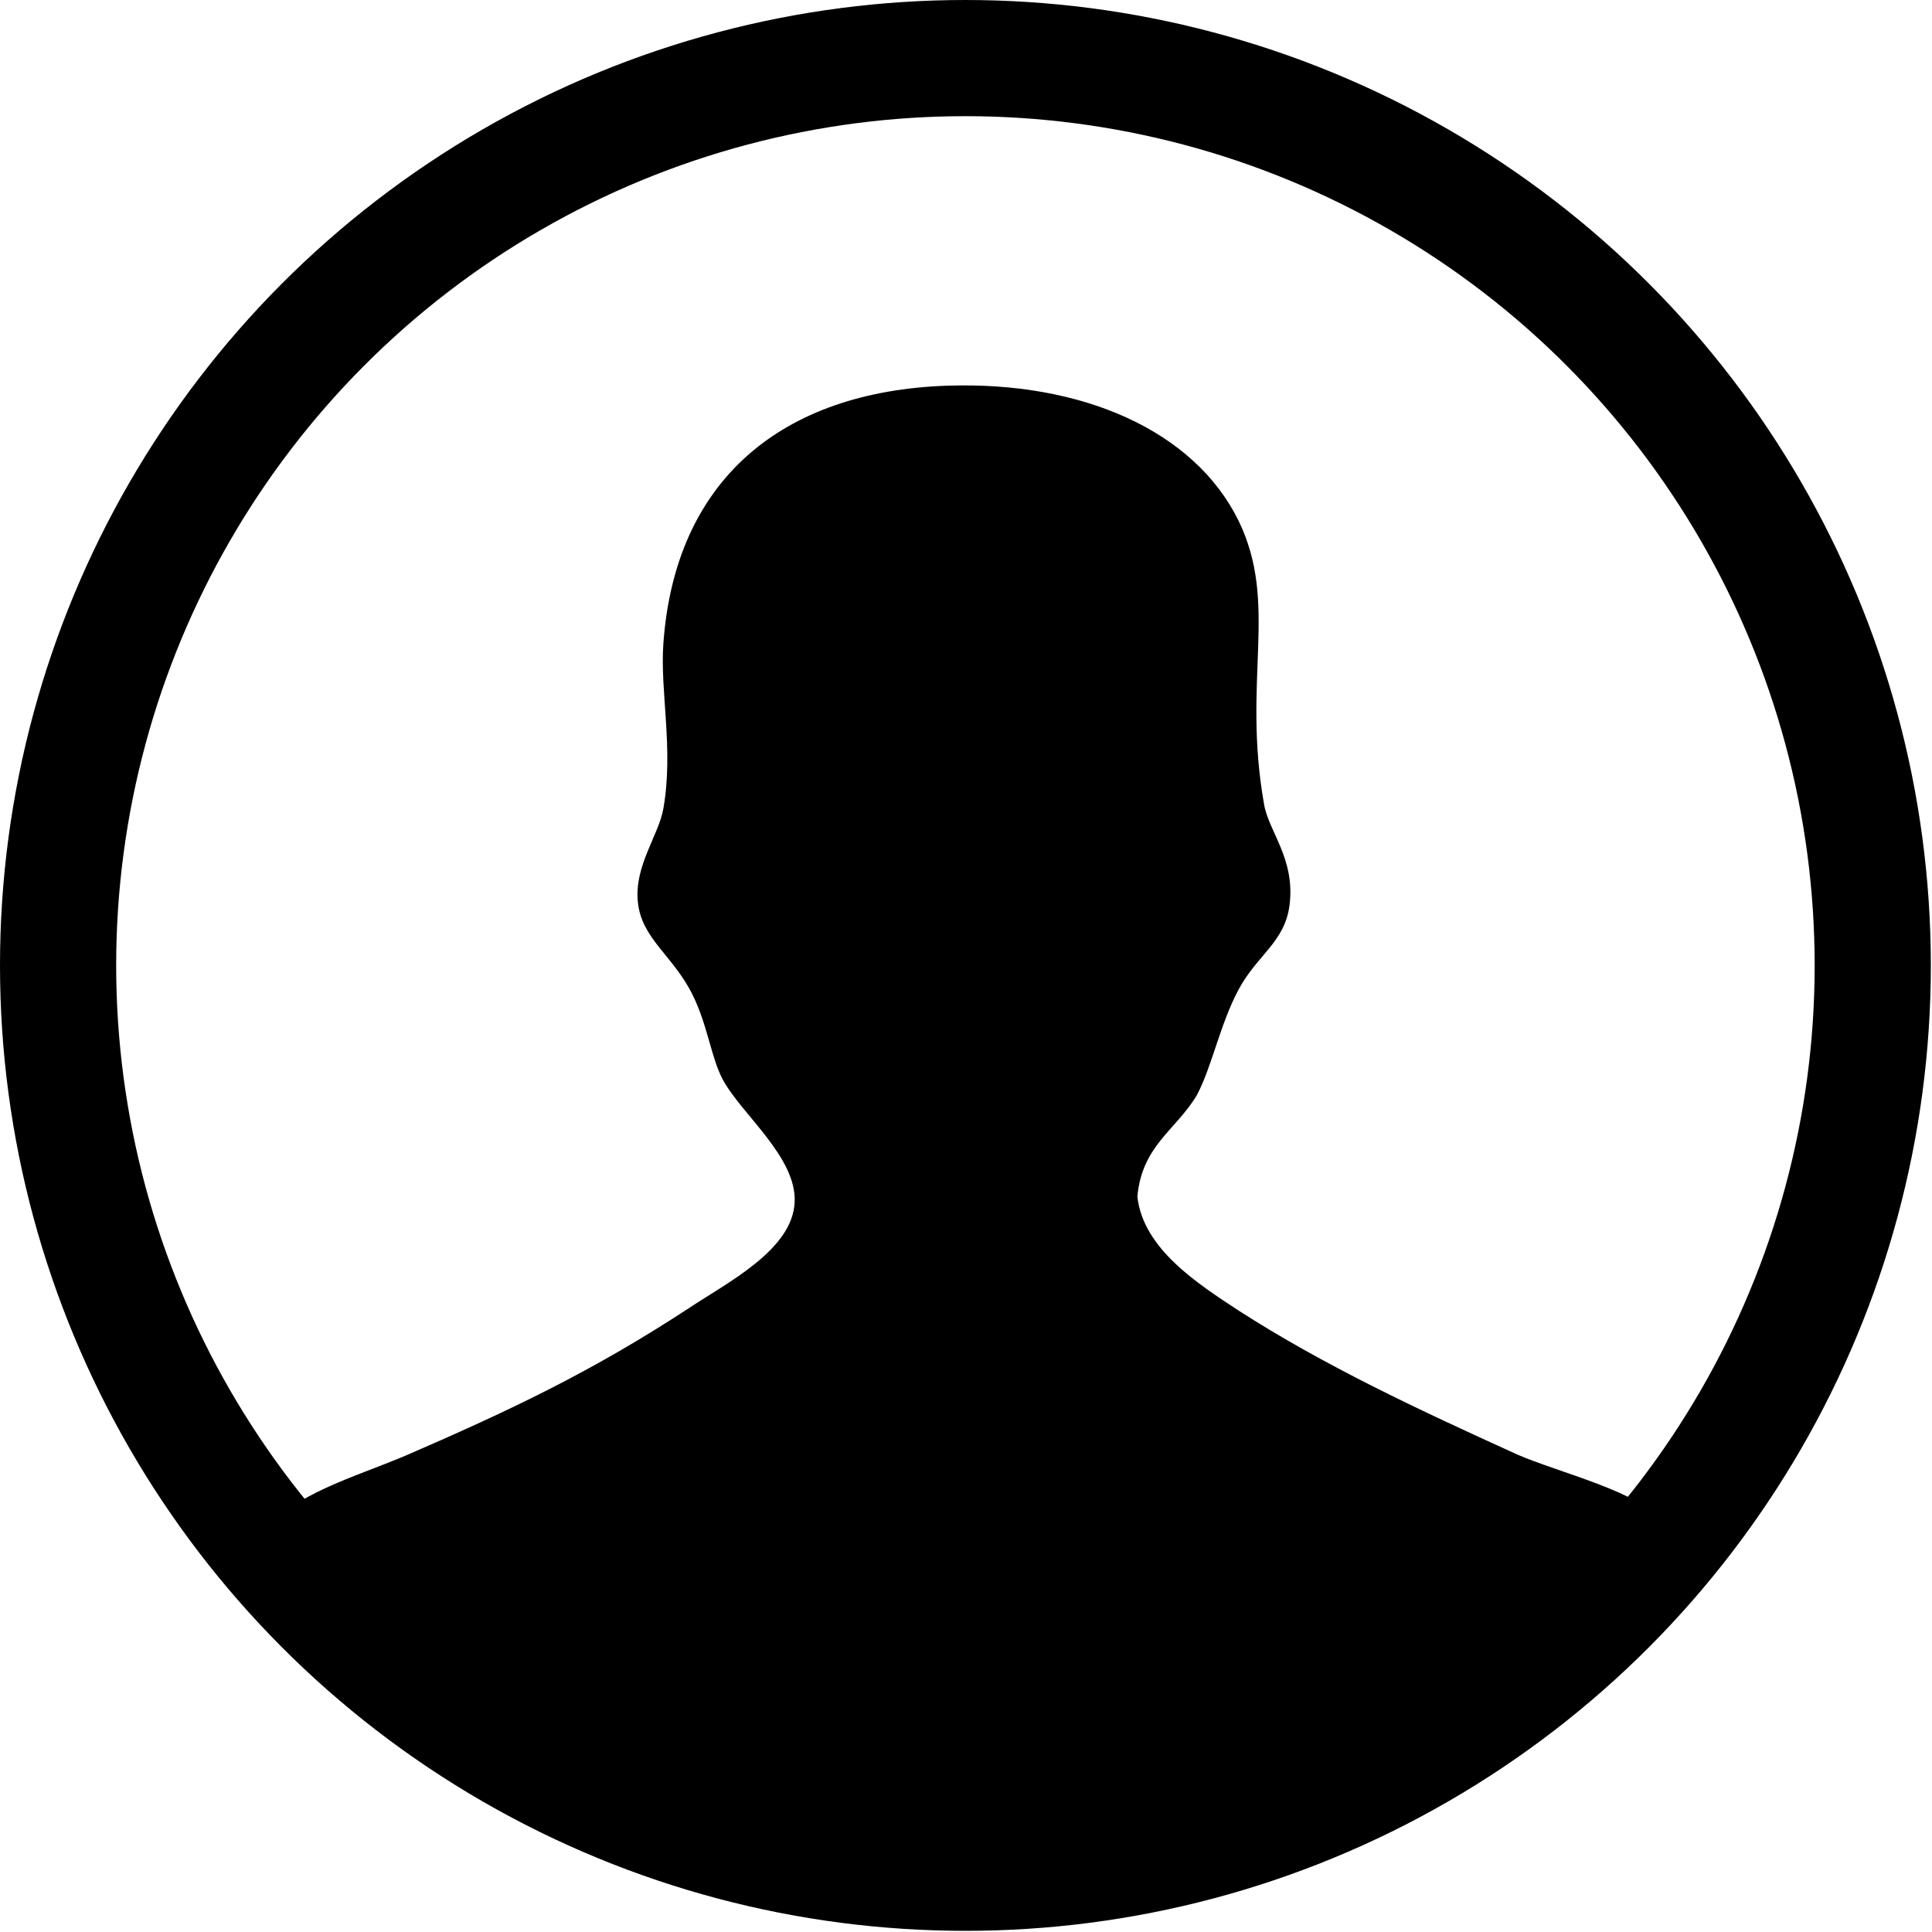
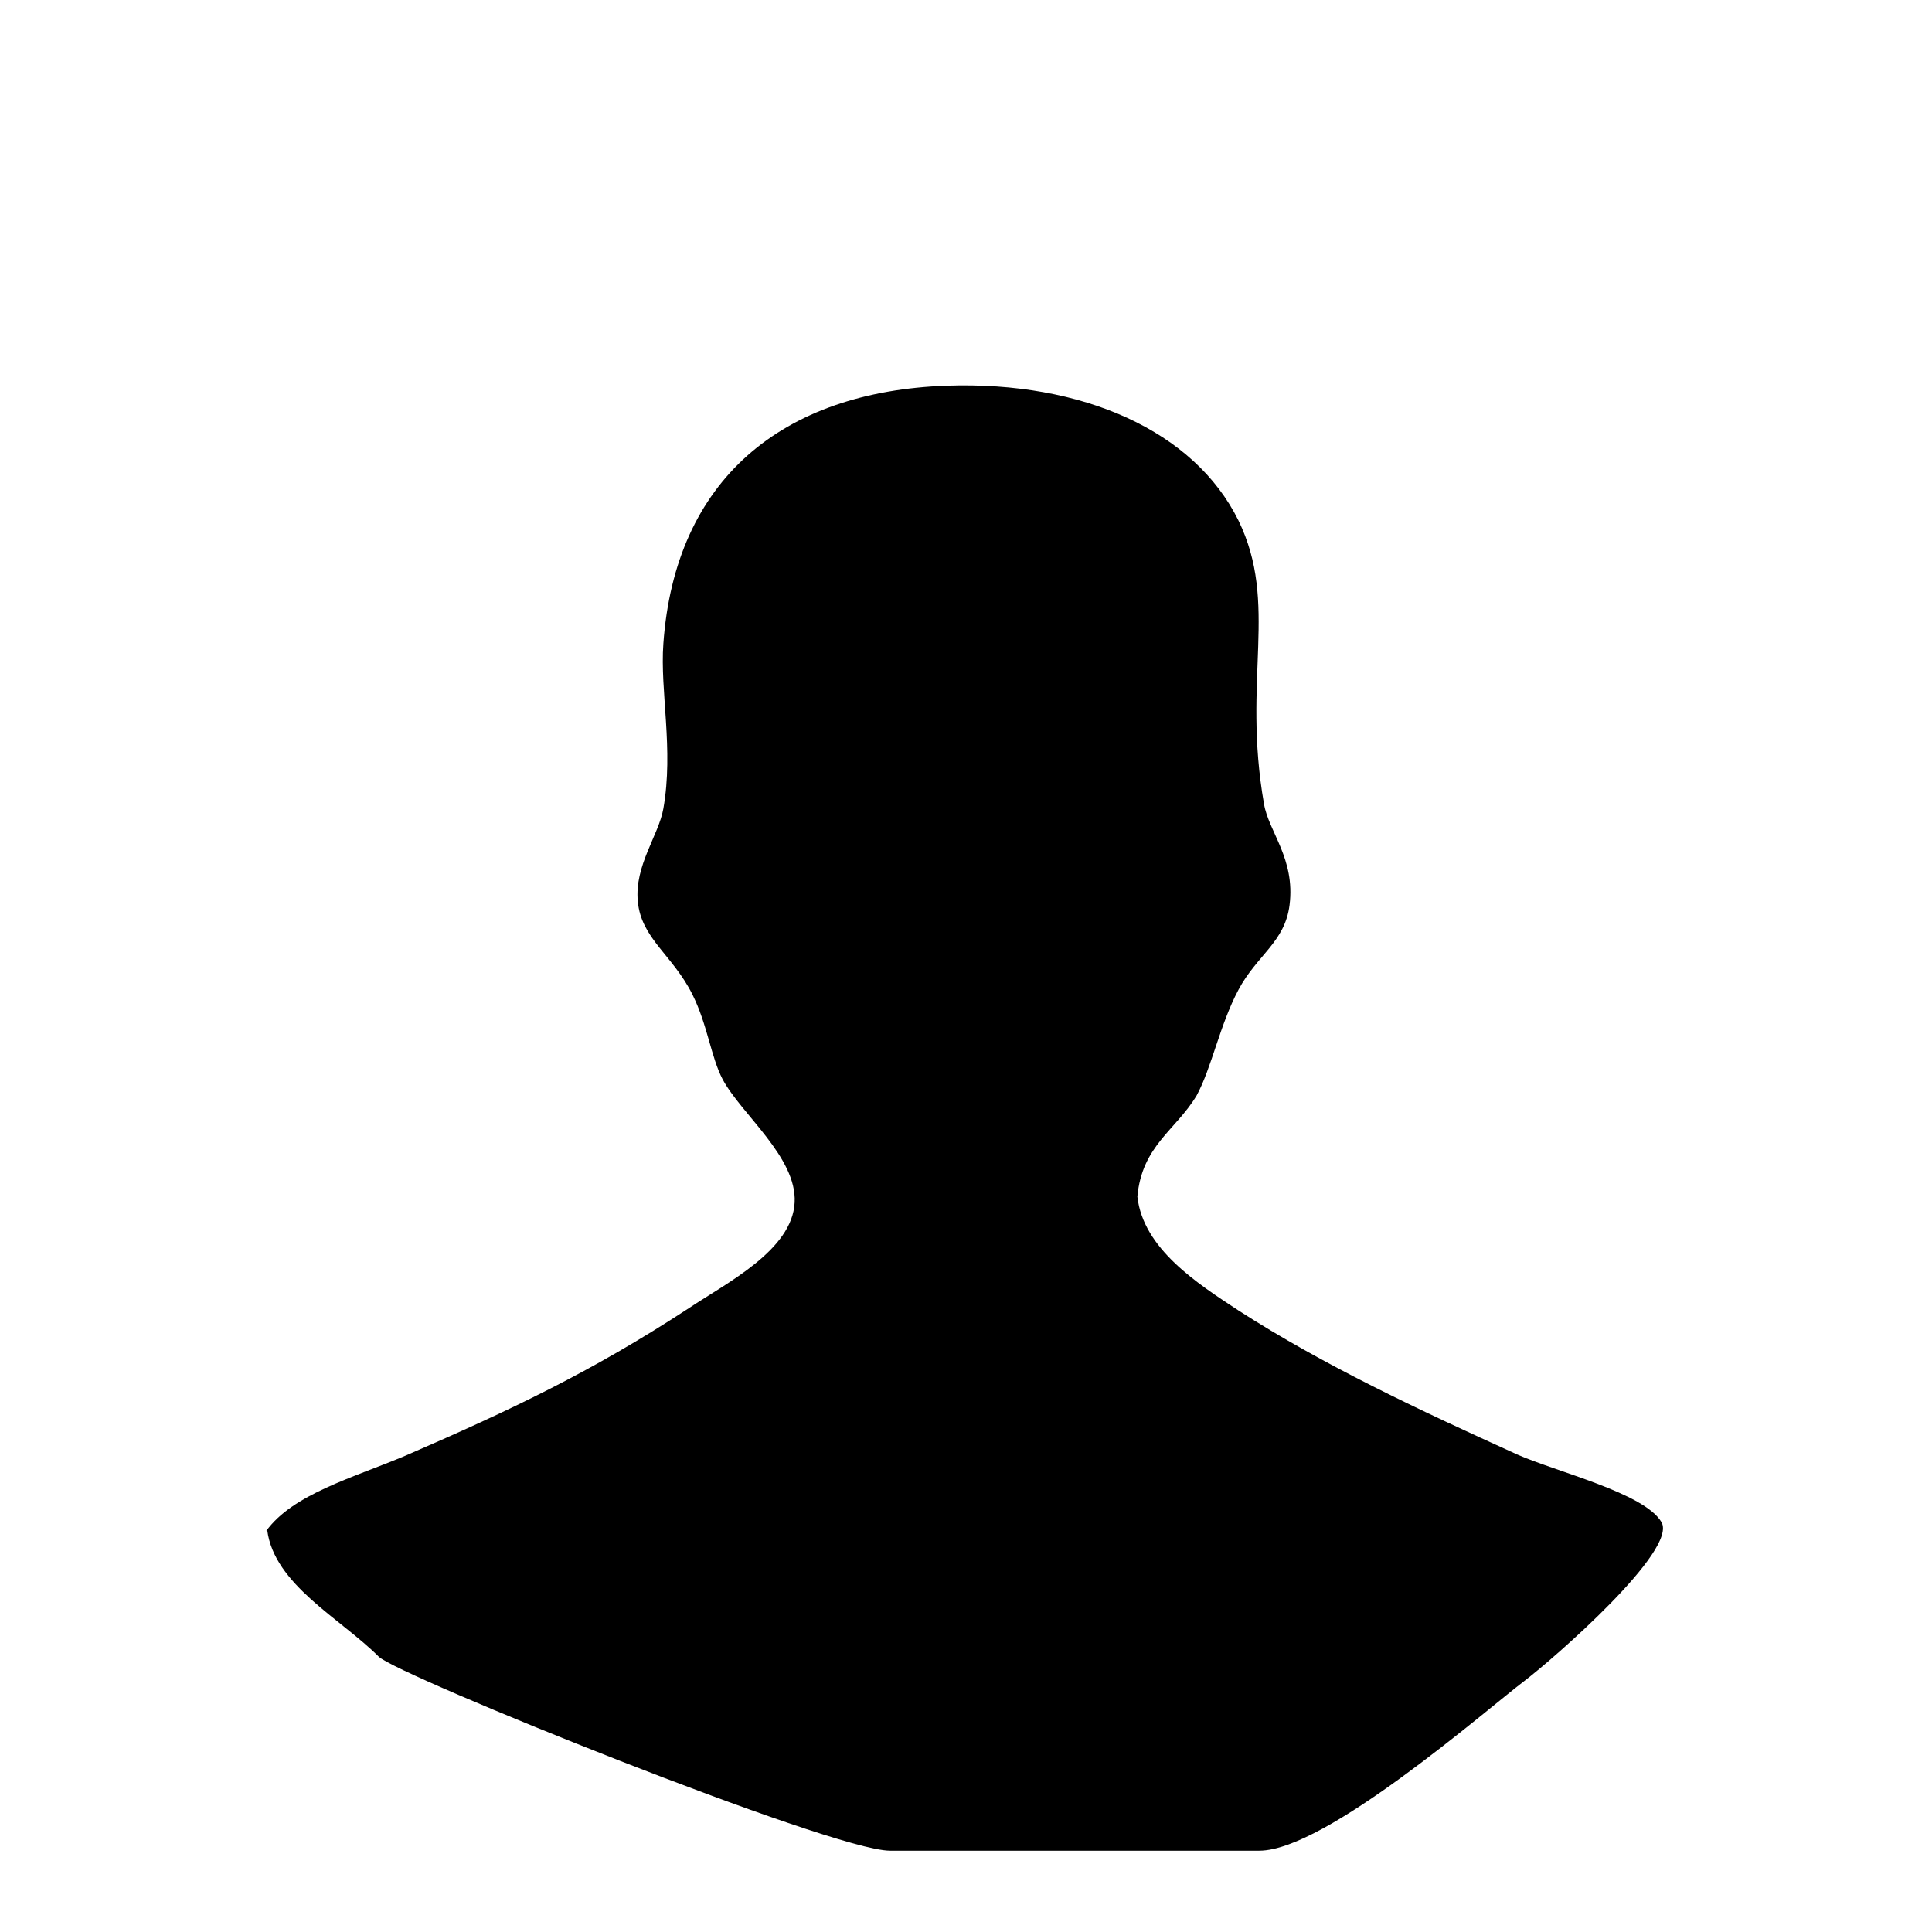
<svg xmlns="http://www.w3.org/2000/svg" id="Layer_1" viewBox="0 0 16.63 16.63">
  <defs>
    <style>.cls-1{fill-rule:evenodd;}.cls-2{fill:none;stroke:#000;stroke-miterlimit:10;}</style>
  </defs>
  <path class="cls-1" d="M2.29,13.18c.23-.32.75-.46,1.2-.65.9-.39,1.6-.72,2.44-1.27.33-.22.89-.5.91-.91.02-.39-.46-.76-.62-1.06-.1-.19-.13-.47-.26-.73-.17-.34-.44-.48-.47-.8-.03-.31.18-.57.22-.8.09-.51-.03-1.01,0-1.42.1-1.41,1.02-2.17,2.44-2.22,1.17-.04,2.13.39,2.51,1.16.35.72.03,1.36.22,2.44.04.24.27.47.22.87-.04.32-.28.43-.44.73-.16.3-.23.67-.36.91-.18.3-.47.43-.51.87.05.45.52.75.87.98.73.47,1.54.85,2.4,1.24.34.15,1.09.33,1.24.58.15.24-.93,1.18-1.18,1.37-.33.25-1.71,1.46-2.28,1.46h-3.18c-.5,0-4.24-1.51-4.4-1.67-.33-.33-.9-.62-.96-1.09Z" />
-   <circle class="cls-2" cx="8.31" cy="8.31" r="7.81" />
</svg>